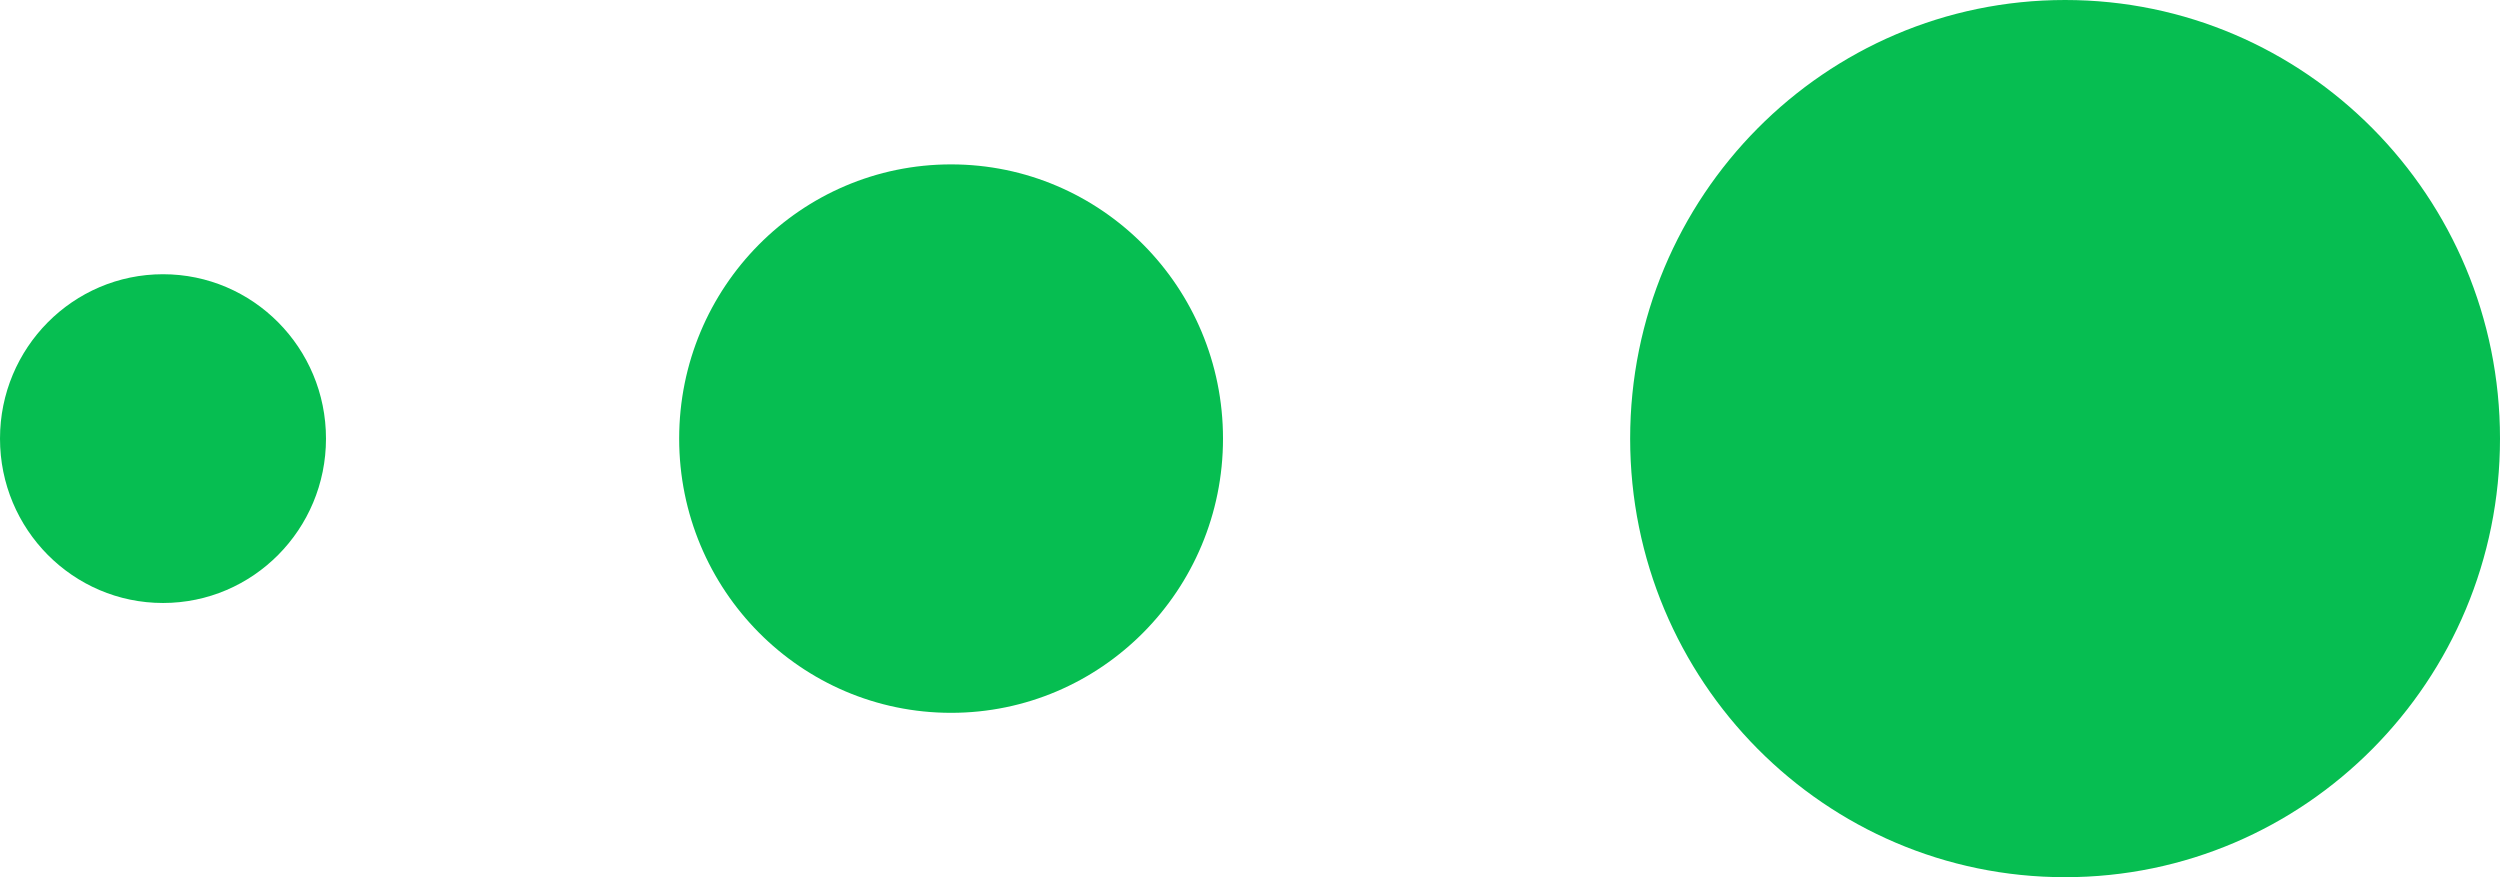
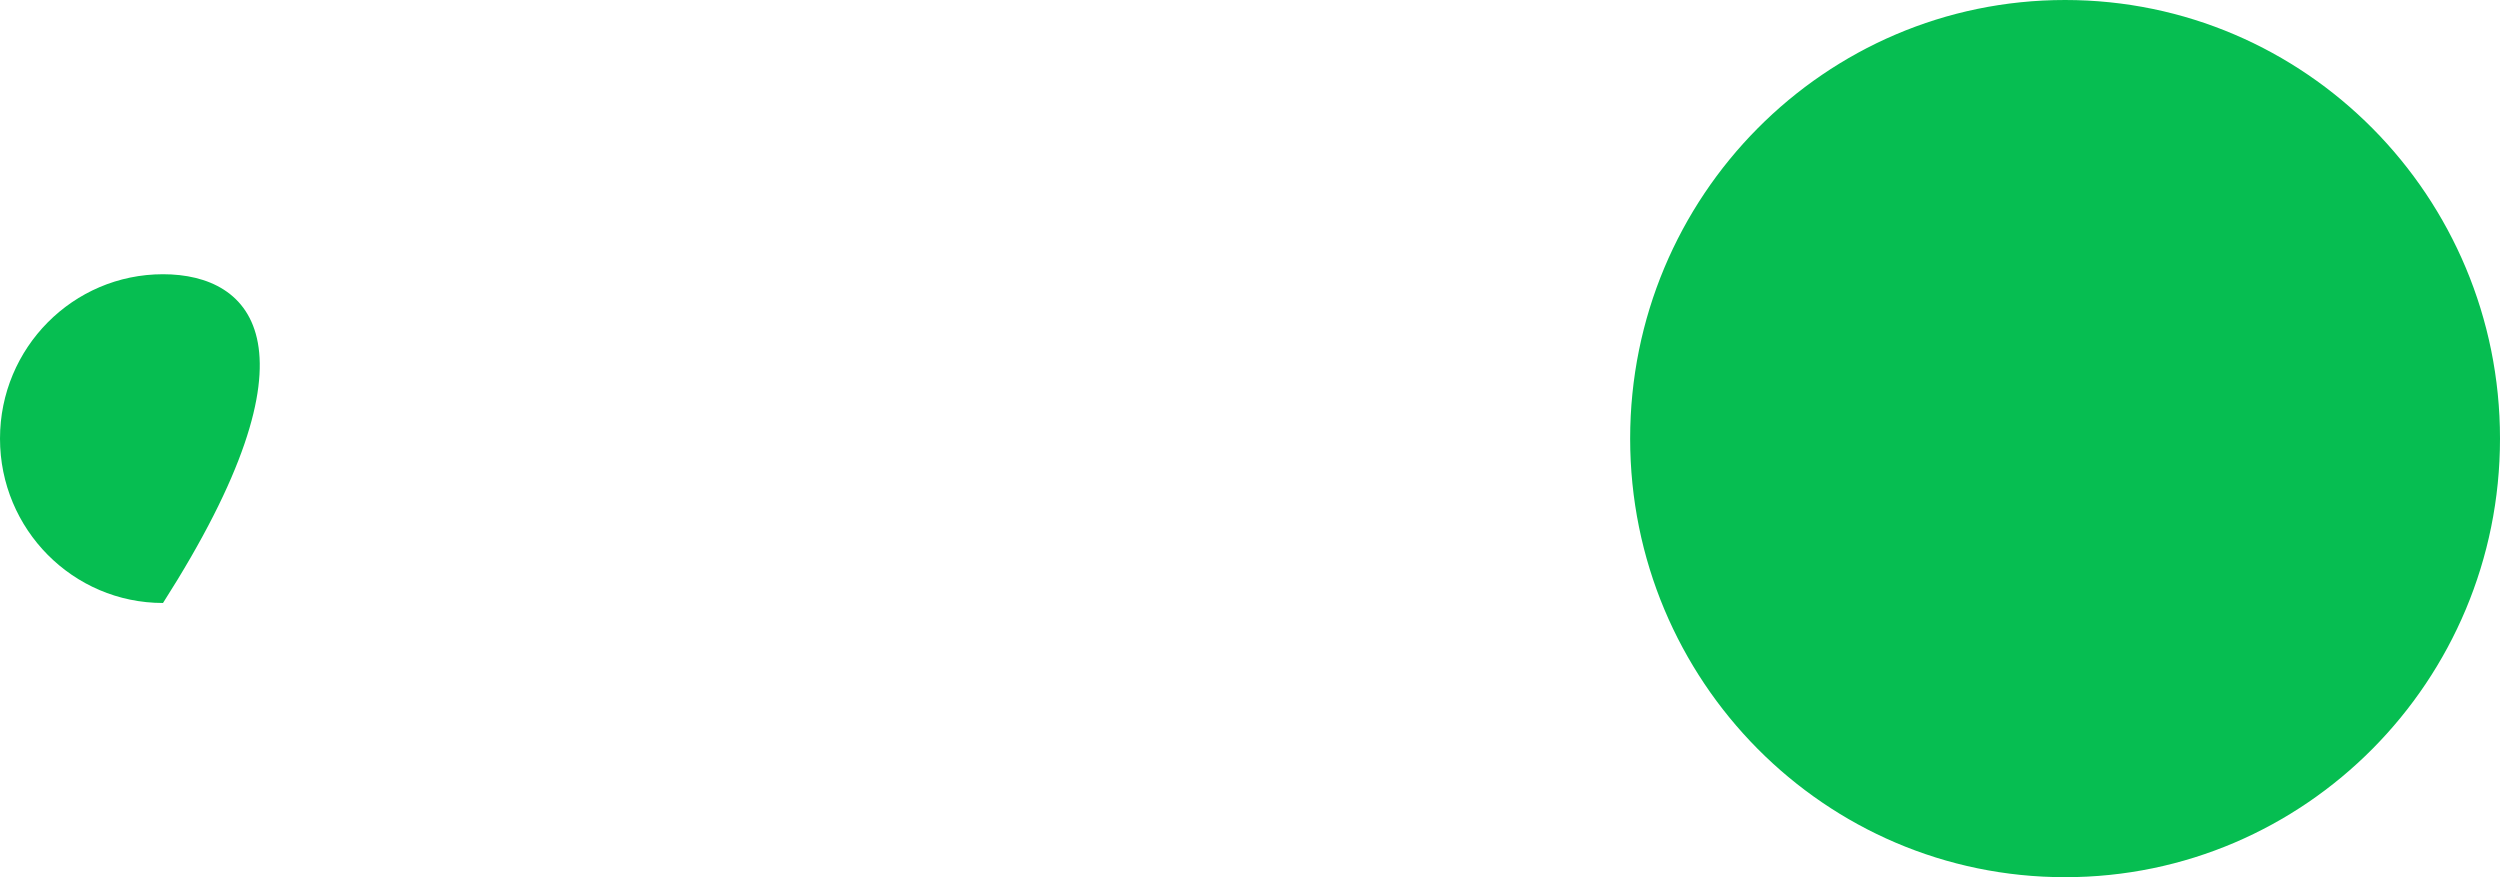
<svg xmlns="http://www.w3.org/2000/svg" width="114" height="40" viewBox="0 0 114 40" fill="none">
  <path d="M94.167 40C105.12 40 114 31.046 114 20C114 8.954 105.12 0 94.167 0C83.214 0 74.335 8.954 74.335 20C74.335 31.046 83.214 40 94.167 40Z" fill="#06BE51" />
-   <path d="M43.369 32.505C50.218 32.505 55.769 26.906 55.769 20C55.769 13.094 50.218 7.496 43.369 7.496C36.521 7.496 30.97 13.094 30.97 20C30.97 26.906 36.521 32.505 43.369 32.505Z" fill="#06BE51" />
-   <path d="M7.433 27.496C11.537 27.496 14.865 24.14 14.865 20.001C14.865 15.861 11.537 12.505 7.433 12.505C3.328 12.505 0 15.861 0 20.001C0 24.14 3.328 27.496 7.433 27.496Z" fill="#06BE51" />
+   <path d="M7.433 27.496C14.865 15.861 11.537 12.505 7.433 12.505C3.328 12.505 0 15.861 0 20.001C0 24.14 3.328 27.496 7.433 27.496Z" fill="#06BE51" />
</svg>